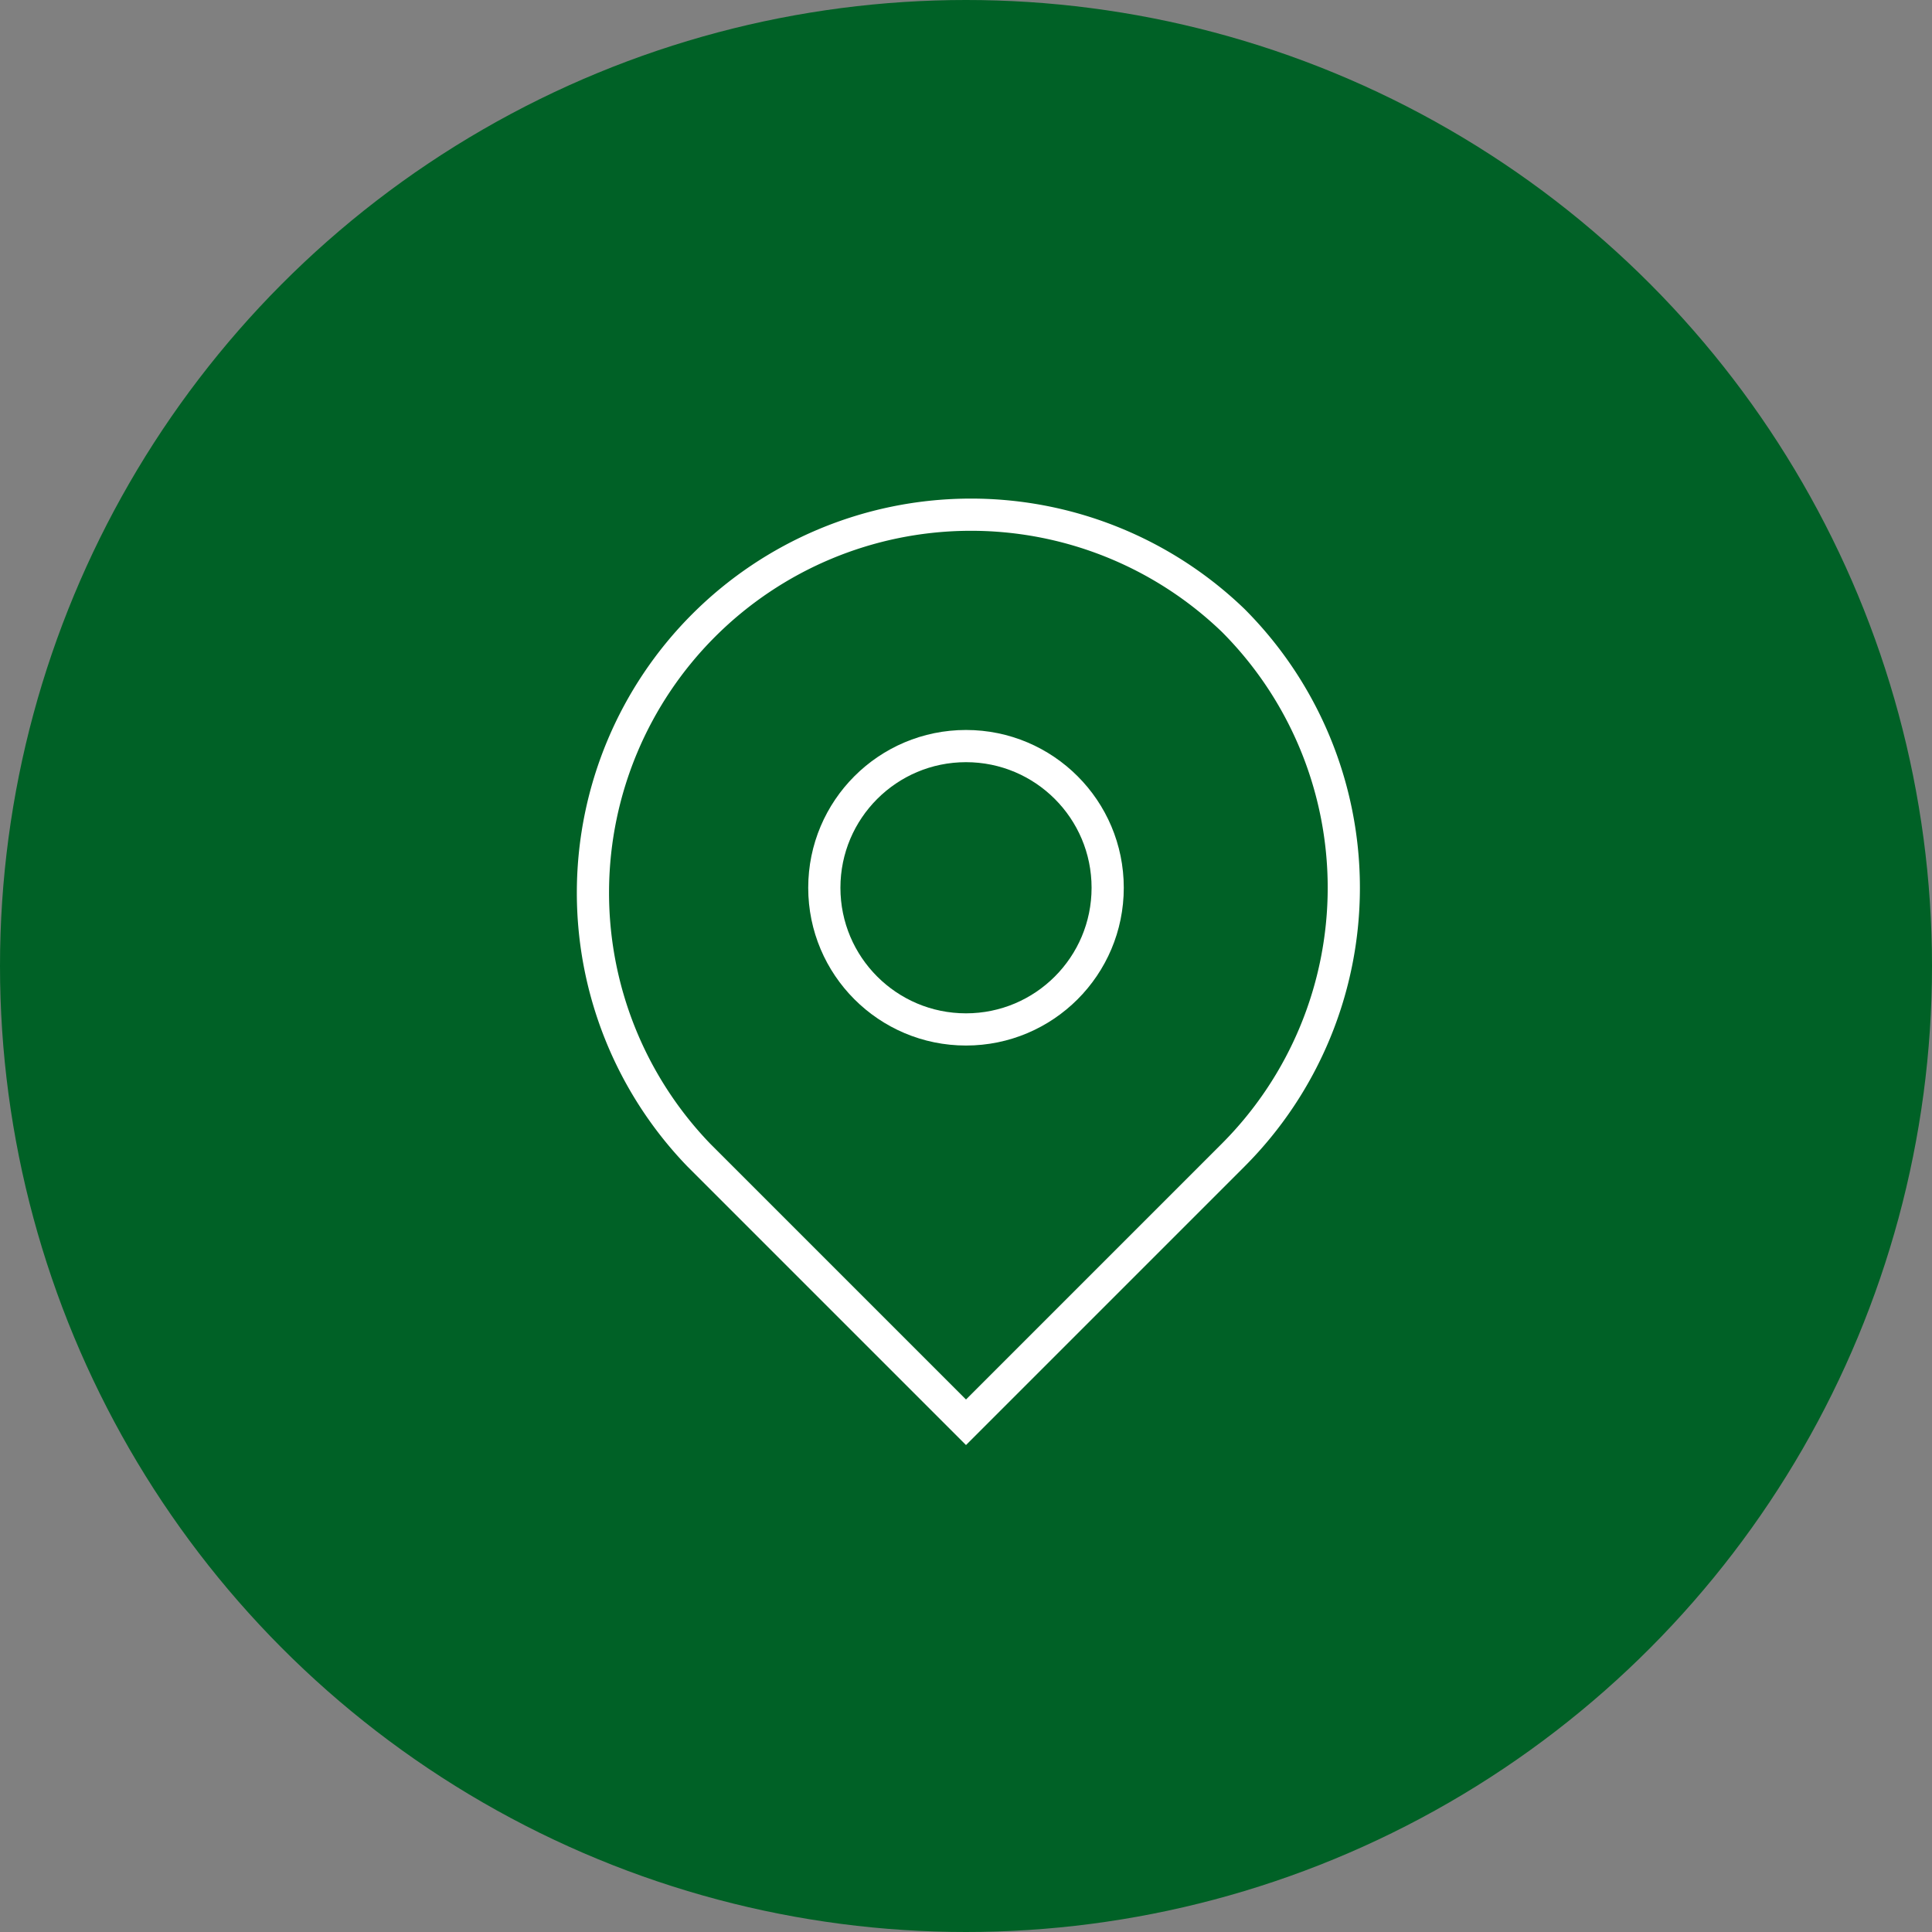
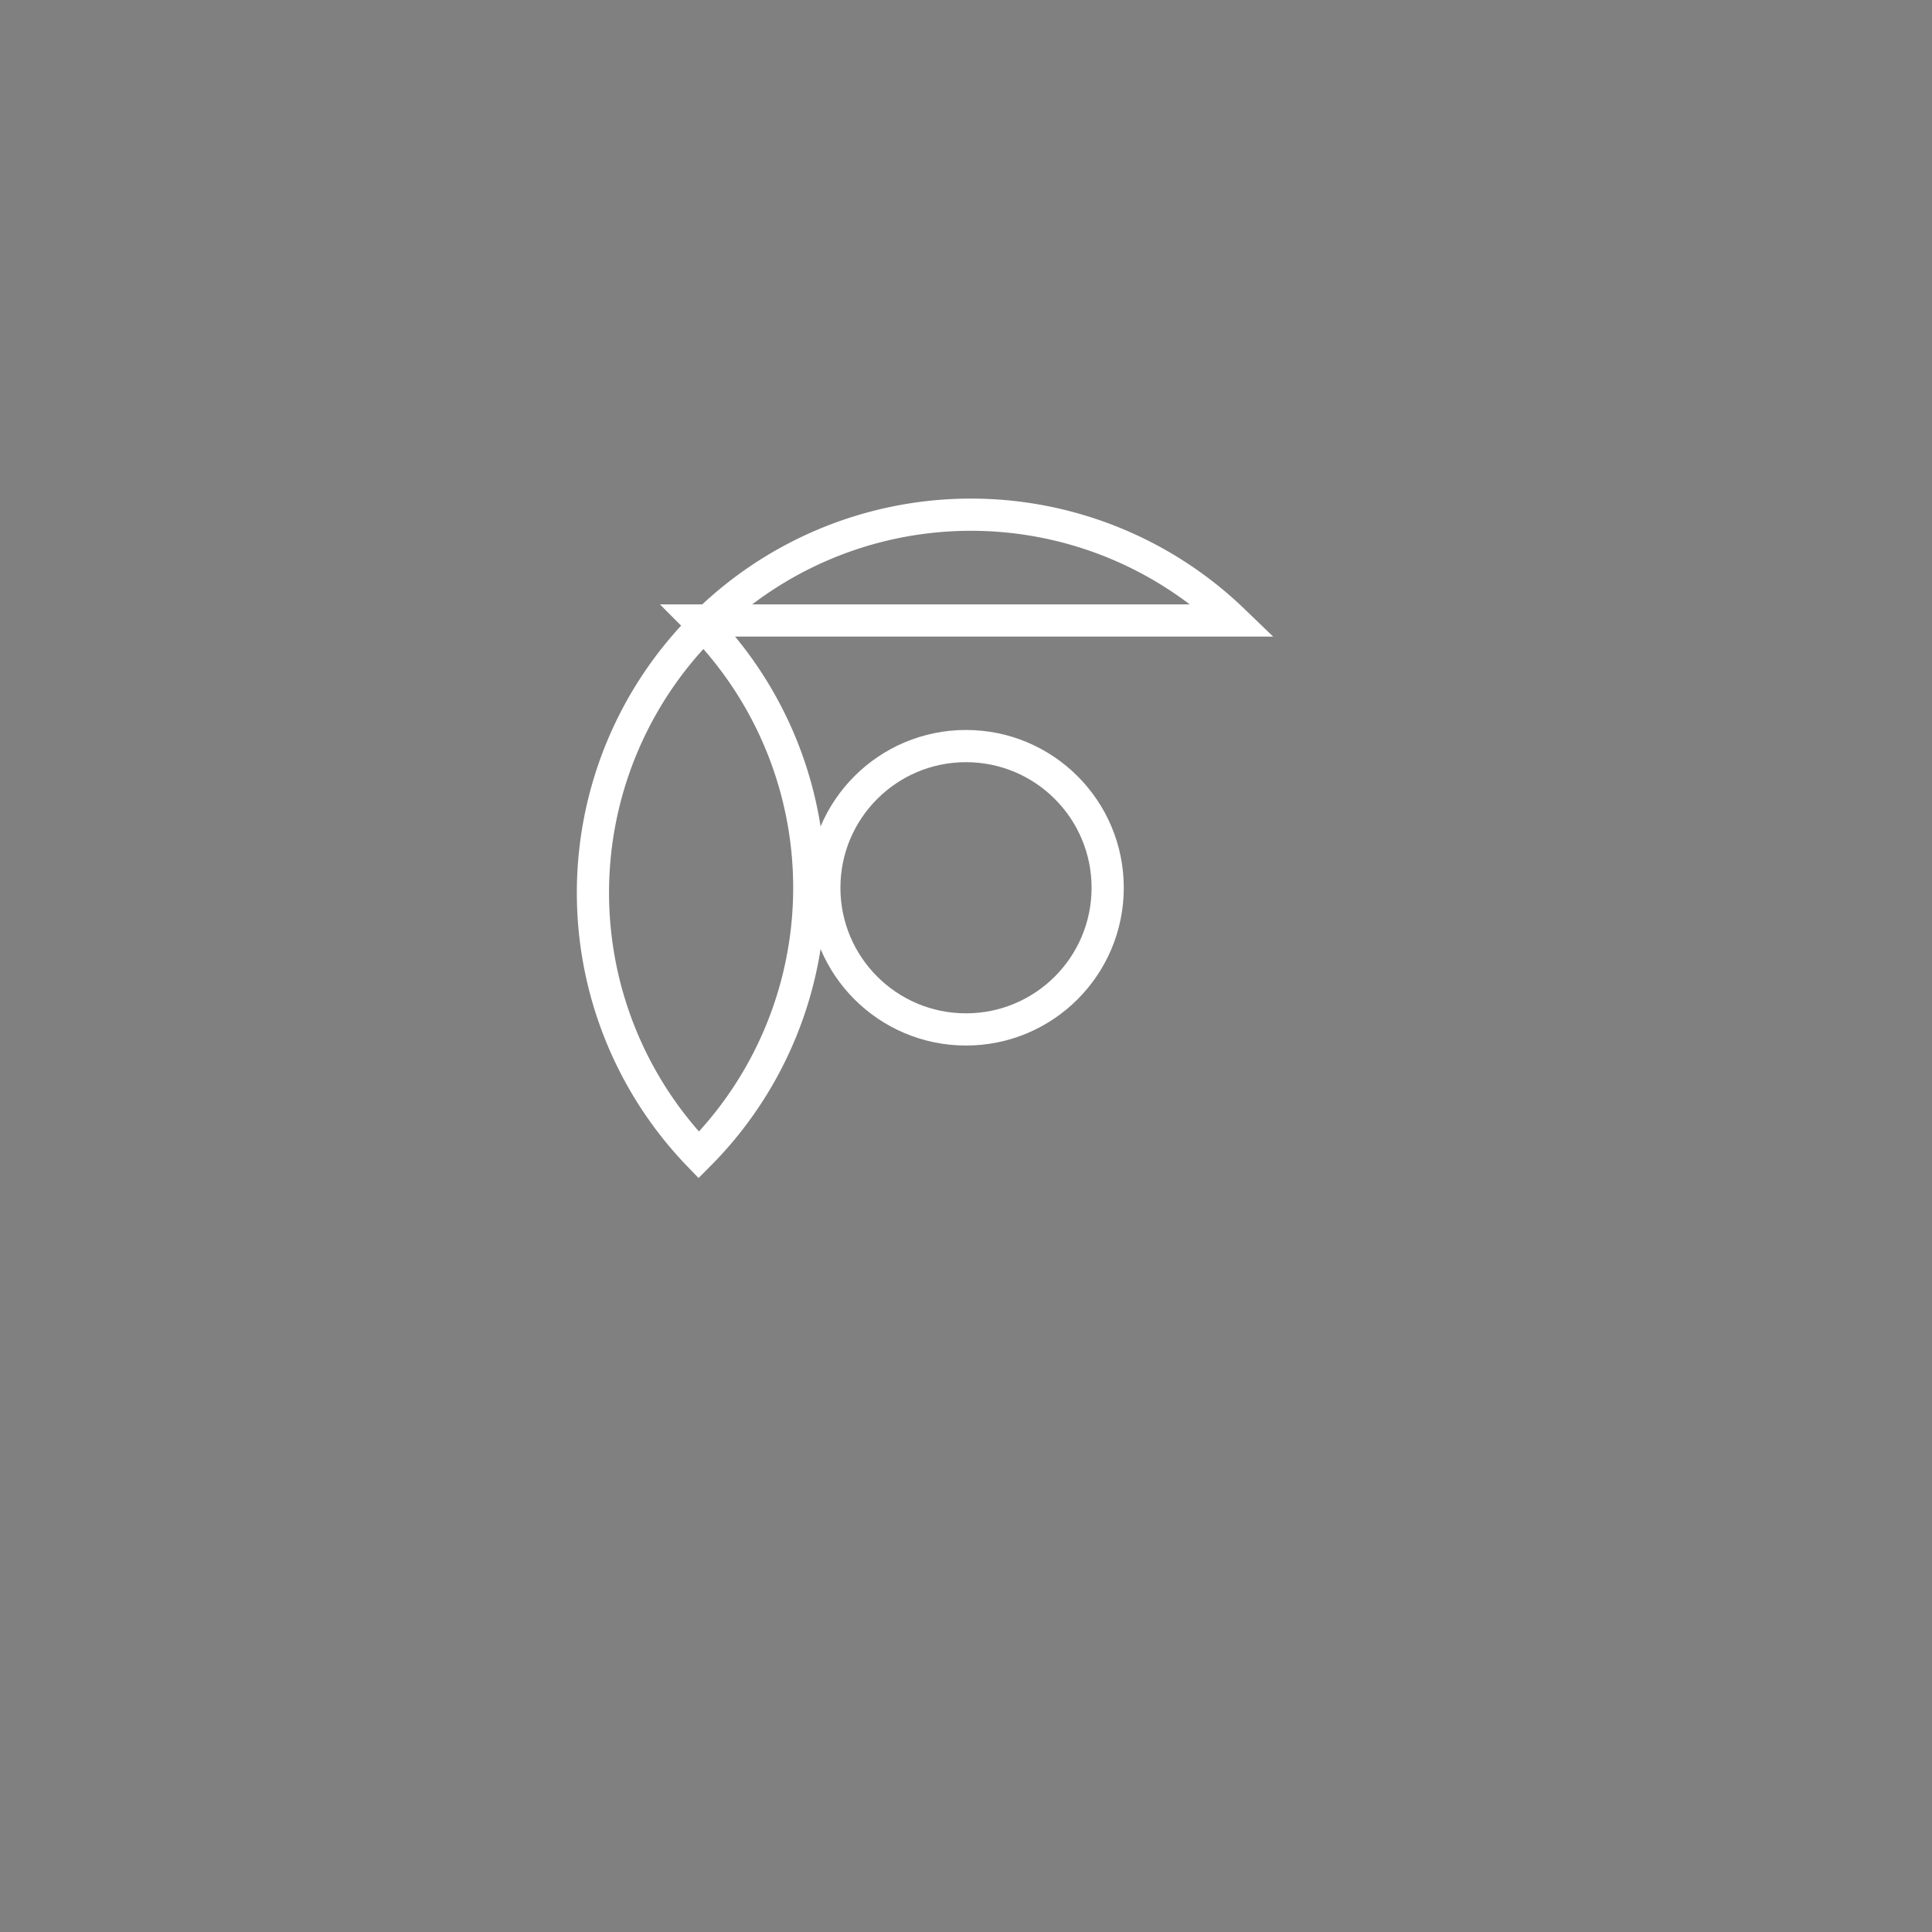
<svg xmlns="http://www.w3.org/2000/svg" viewBox="0 0 60 60">
  <rect x="0" y="0" width="60" height="60" fill="#808080" stroke="none" />
  <defs>
    <style>.cls-2{fill:none;stroke:#fff;stroke-miterlimit:10}</style>
  </defs>
  <g id="レイヤー_2" data-name="レイヤー 2">
    <g id="menu">
-       <circle cx="30" cy="30" r="30" fill="#006126" />
-       <path class="cls-2" d="M38.3 19.27a11.74 11.74 0 00-16.6 16.6l8.3 8.3 8.3-8.3a11.75 11.75 0 000-16.6z" />
+       <path class="cls-2" d="M38.3 19.27a11.74 11.74 0 00-16.6 16.6a11.75 11.75 0 000-16.6z" />
      <circle class="cls-2" cx="30" cy="27.57" r="4.4" />
    </g>
  </g>
</svg>